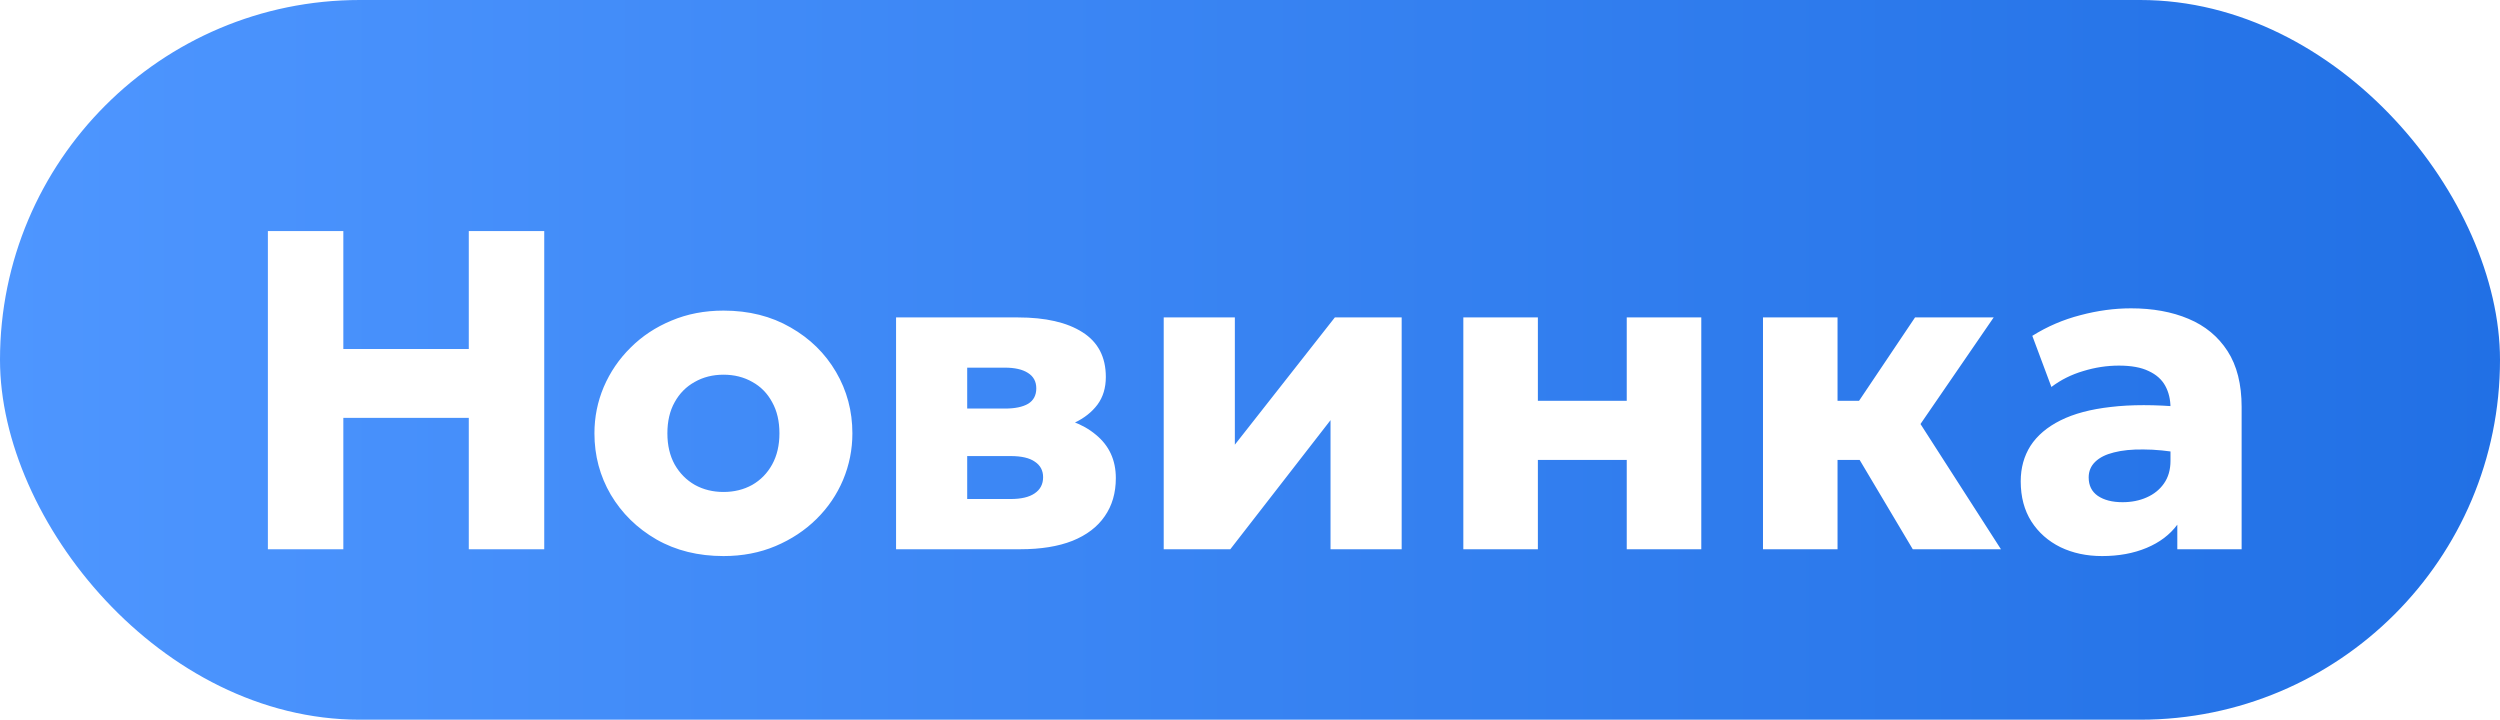
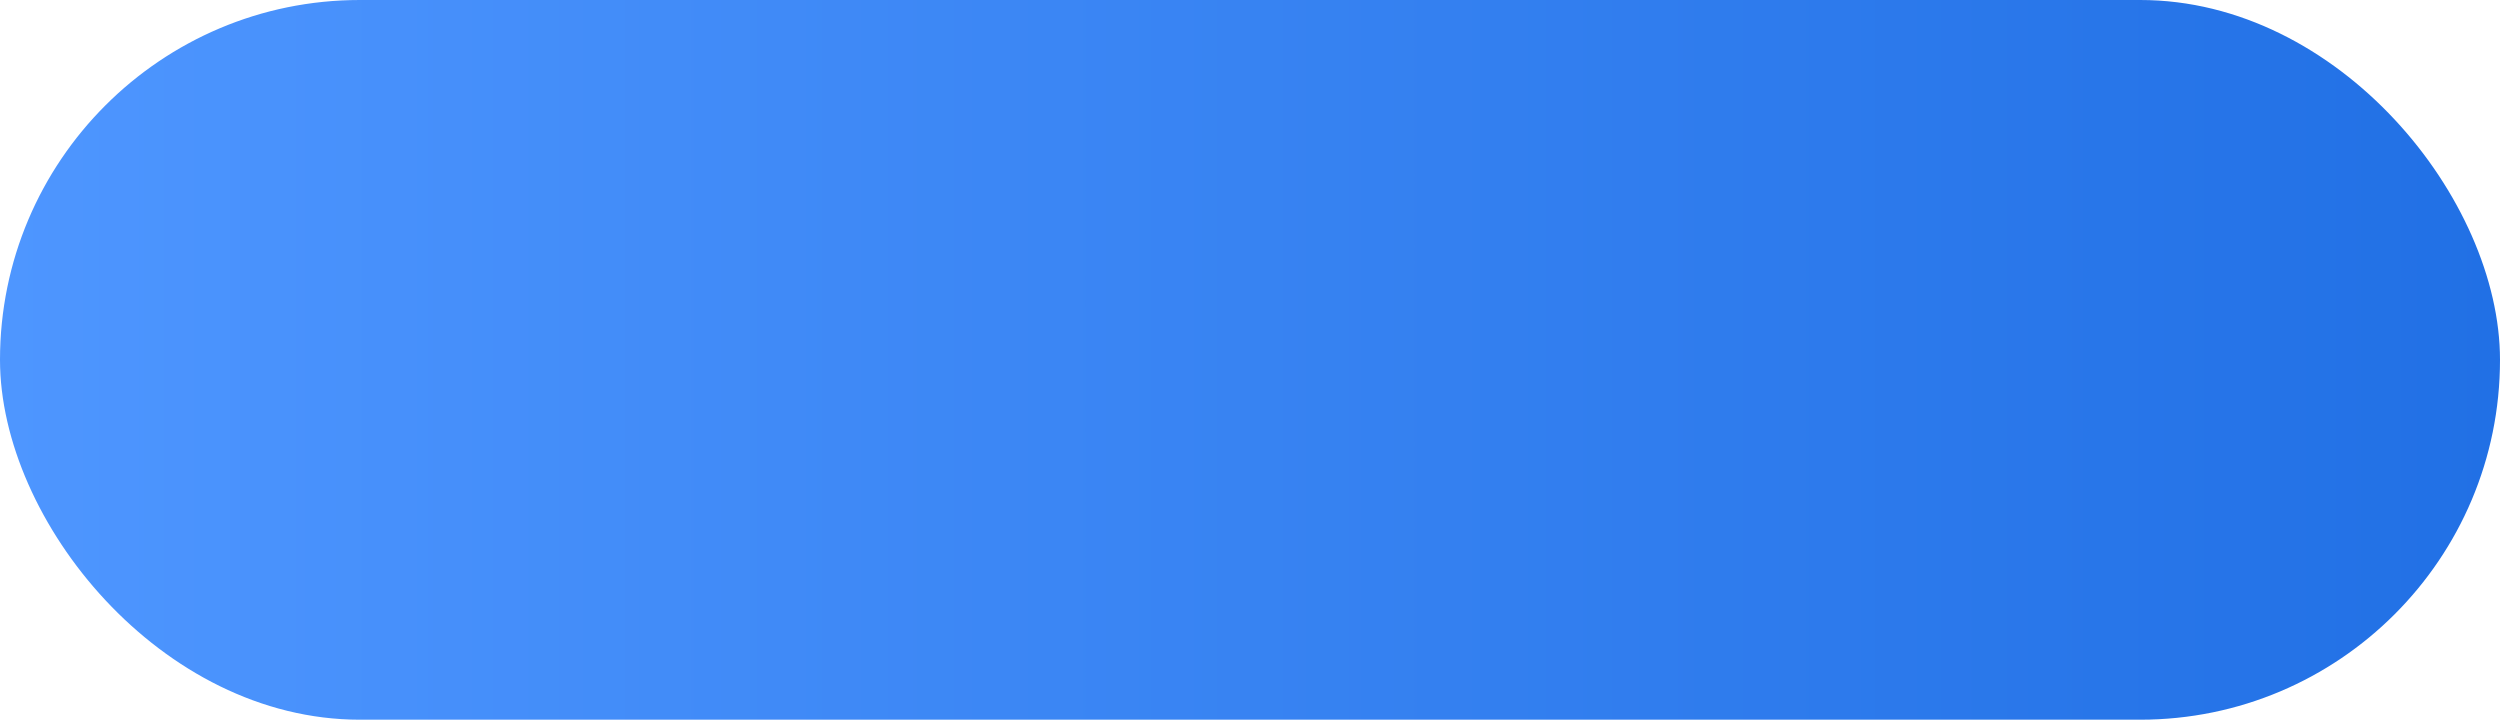
<svg xmlns="http://www.w3.org/2000/svg" width="66" height="19" viewBox="0 0 66 19" fill="none">
  <rect width="66" height="19" rx="9.5" fill="url(#paint0_linear_9105_3430)" />
  <g filter="url(#filter0_d_9105_3430)">
-     <path d="M7.072 14V5.6H9.064V8.714H12.376V5.6H14.368V14H12.376V10.532H9.064V14H7.072ZM19.101 14.18C18.433 14.18 17.843 14.034 17.331 13.742C16.819 13.446 16.417 13.052 16.125 12.56C15.837 12.068 15.693 11.528 15.693 10.94C15.693 10.512 15.775 10.104 15.939 9.716C16.107 9.324 16.343 8.978 16.647 8.678C16.951 8.374 17.311 8.136 17.727 7.964C18.143 7.788 18.601 7.7 19.101 7.7C19.769 7.7 20.359 7.848 20.871 8.144C21.383 8.436 21.783 8.828 22.071 9.32C22.359 9.812 22.503 10.352 22.503 10.94C22.503 11.368 22.421 11.778 22.257 12.17C22.093 12.558 21.859 12.902 21.555 13.202C21.251 13.502 20.891 13.74 20.475 13.916C20.059 14.092 19.601 14.18 19.101 14.18ZM19.101 12.488C19.381 12.488 19.633 12.426 19.857 12.302C20.081 12.174 20.257 11.994 20.385 11.762C20.513 11.53 20.577 11.256 20.577 10.94C20.577 10.62 20.513 10.346 20.385 10.118C20.261 9.886 20.087 9.708 19.863 9.584C19.639 9.456 19.385 9.392 19.101 9.392C18.817 9.392 18.563 9.456 18.339 9.584C18.115 9.708 17.939 9.886 17.811 10.118C17.683 10.346 17.619 10.62 17.619 10.94C17.619 11.256 17.683 11.53 17.811 11.762C17.943 11.994 18.121 12.174 18.345 12.302C18.569 12.426 18.821 12.488 19.101 12.488ZM23.656 14V7.88H26.872C27.6 7.88 28.168 8.01 28.576 8.27C28.988 8.53 29.194 8.924 29.194 9.452C29.194 9.74 29.12 9.984 28.972 10.184C28.824 10.38 28.624 10.538 28.372 10.658C28.124 10.774 27.848 10.854 27.544 10.898L27.514 10.46C28.11 10.512 28.582 10.684 28.93 10.976C29.282 11.264 29.458 11.646 29.458 12.122C29.458 12.514 29.36 12.85 29.164 13.13C28.972 13.41 28.688 13.626 28.312 13.778C27.936 13.926 27.478 14 26.938 14H23.656ZM25.534 12.674H26.68C26.96 12.674 27.172 12.624 27.316 12.524C27.464 12.424 27.538 12.282 27.538 12.098C27.538 11.922 27.466 11.786 27.322 11.69C27.182 11.59 26.968 11.54 26.68 11.54H25.354V10.286H26.53C26.794 10.286 26.998 10.244 27.142 10.16C27.286 10.072 27.358 9.936 27.358 9.752C27.358 9.572 27.284 9.436 27.136 9.344C26.992 9.252 26.79 9.206 26.53 9.206H25.534V12.674ZM30.722 14V7.88H32.6V11.24L35.24 7.88H37.004V14H35.126V10.592L32.48 14H30.722ZM38.632 14V7.88H40.6V10.082H42.946V7.88H44.914V14H42.946V11.642H40.6V14H38.632ZM50.497 14L48.595 10.802L50.557 7.88H52.633L50.701 10.694L52.825 14H50.497ZM46.543 14V7.88H48.511V10.082H50.377V11.642H48.511V14H46.543ZM55.495 14.18C55.087 14.18 54.721 14.102 54.397 13.946C54.073 13.786 53.817 13.56 53.629 13.268C53.441 12.972 53.347 12.618 53.347 12.206C53.347 11.854 53.433 11.542 53.605 11.27C53.781 10.998 54.045 10.774 54.397 10.598C54.749 10.422 55.191 10.304 55.723 10.244C56.259 10.18 56.885 10.18 57.601 10.244L57.619 11.468C57.239 11.4 56.895 11.366 56.587 11.366C56.283 11.362 56.023 11.388 55.807 11.444C55.595 11.496 55.431 11.578 55.315 11.69C55.199 11.802 55.141 11.94 55.141 12.104C55.141 12.316 55.221 12.478 55.381 12.59C55.545 12.702 55.763 12.758 56.035 12.758C56.271 12.758 56.483 12.716 56.671 12.632C56.863 12.548 57.015 12.426 57.127 12.266C57.243 12.102 57.301 11.902 57.301 11.666V10.268C57.301 10.048 57.255 9.854 57.163 9.686C57.071 9.518 56.925 9.388 56.725 9.296C56.529 9.2 56.267 9.152 55.939 9.152C55.623 9.152 55.309 9.2 54.997 9.296C54.685 9.388 54.405 9.528 54.157 9.716L53.653 8.366C54.049 8.118 54.473 7.936 54.925 7.82C55.377 7.7 55.821 7.64 56.257 7.64C56.833 7.64 57.339 7.732 57.775 7.916C58.215 8.1 58.559 8.384 58.807 8.768C59.055 9.152 59.179 9.644 59.179 10.244V14H57.481V13.352C57.285 13.616 57.015 13.82 56.671 13.964C56.327 14.108 55.935 14.18 55.495 14.18Z" fill="white" />
-   </g>
+     </g>
  <defs>
    <filter id="filter0_d_9105_3430" x="6.272" y="5.3" width="53.706" height="10.18" filterUnits="userSpaceOnUse" color-interpolation-filters="sRGB">
      <feFlood flood-opacity="0" result="BackgroundImageFix" />
      <feColorMatrix in="SourceAlpha" type="matrix" values="0 0 0 0 0 0 0 0 0 0 0 0 0 0 0 0 0 0 127 0" result="hardAlpha" />
      <feOffset dy="0.5" />
      <feGaussianBlur stdDeviation="0.4" />
      <feComposite in2="hardAlpha" operator="out" />
      <feColorMatrix type="matrix" values="0 0 0 0 0 0 0 0 0 0 0 0 0 0 0 0 0 0 0.25 0" />
      <feBlend mode="overlay" in2="BackgroundImageFix" result="effect1_dropShadow_9105_3430" />
      <feBlend mode="normal" in="SourceGraphic" in2="effect1_dropShadow_9105_3430" result="shape" />
    </filter>
    <linearGradient id="paint0_linear_9105_3430" x1="66" y1="8.579" x2="1.14694e-07" y2="8.579" gradientUnits="userSpaceOnUse">
      <stop stop-color="#2170E5" />
      <stop offset="1" stop-color="#4E96FF" />
    </linearGradient>
  </defs>
</svg>